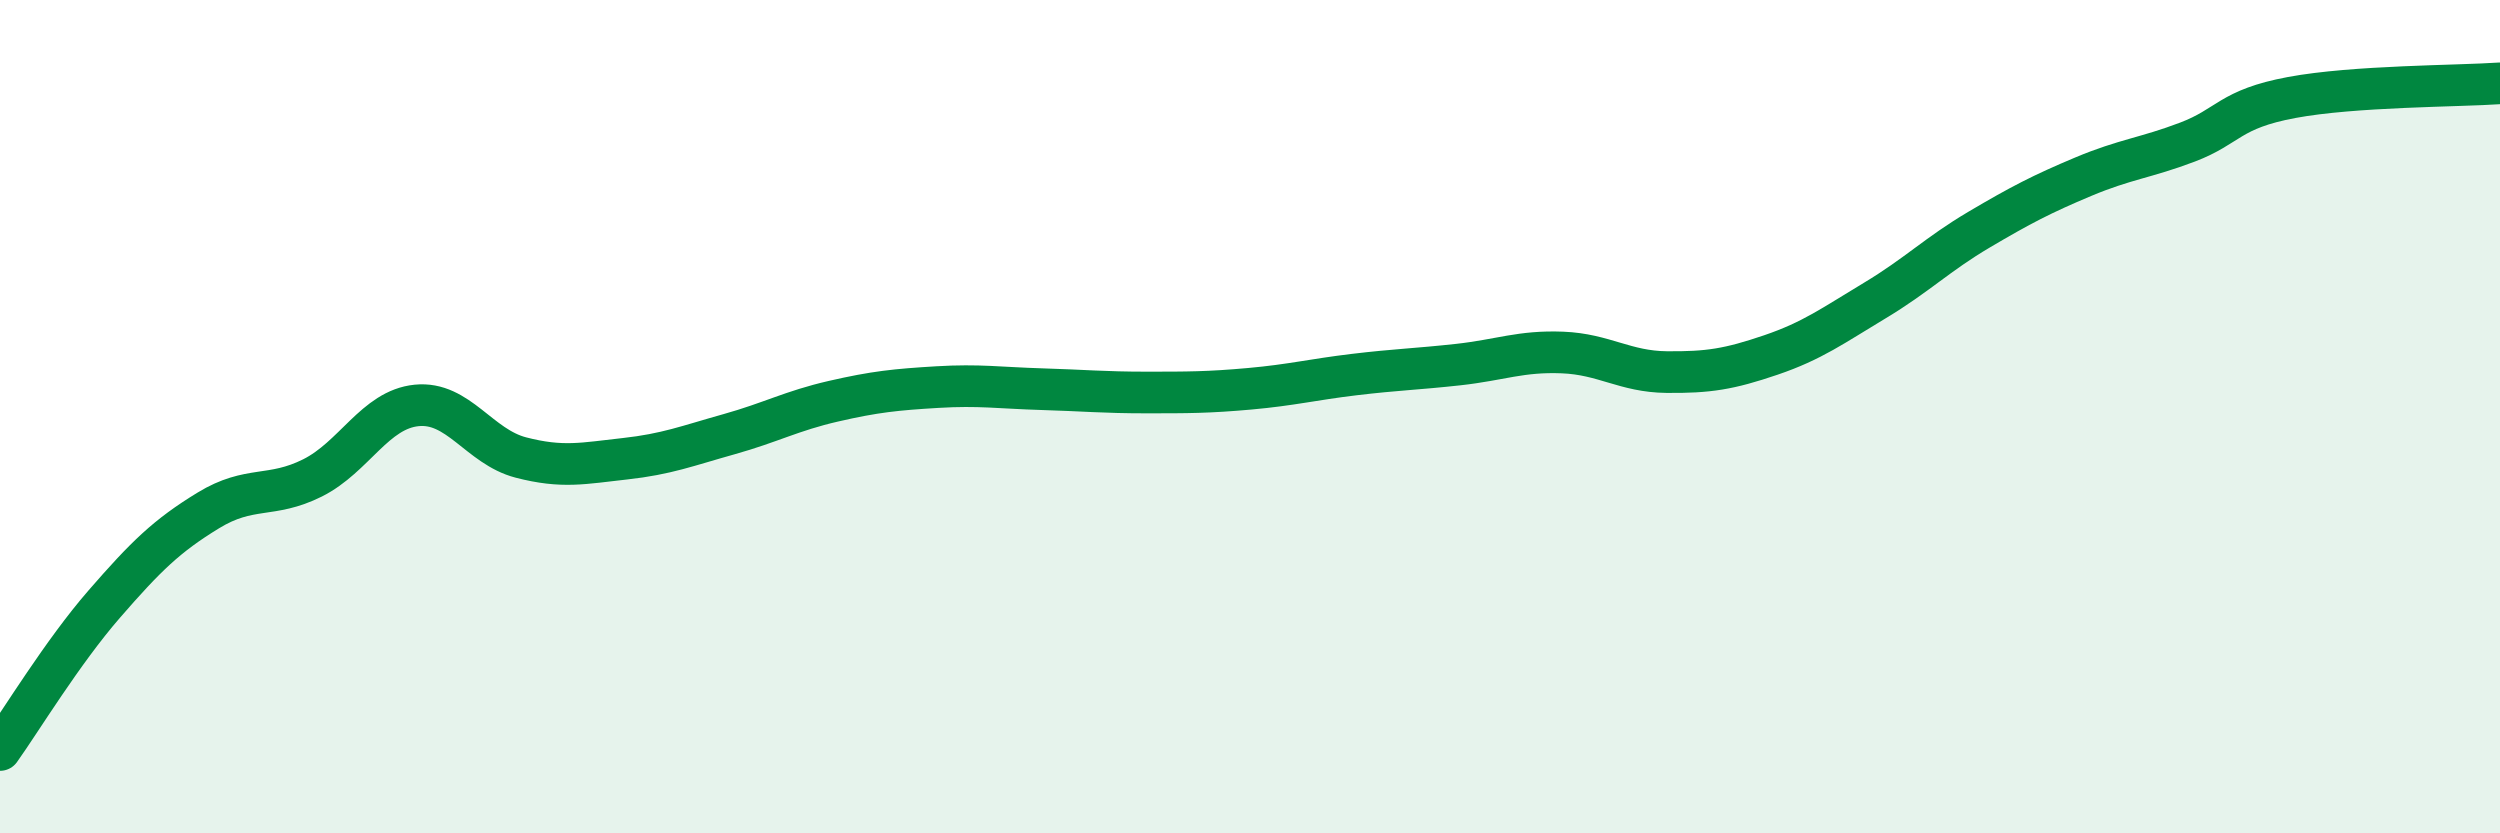
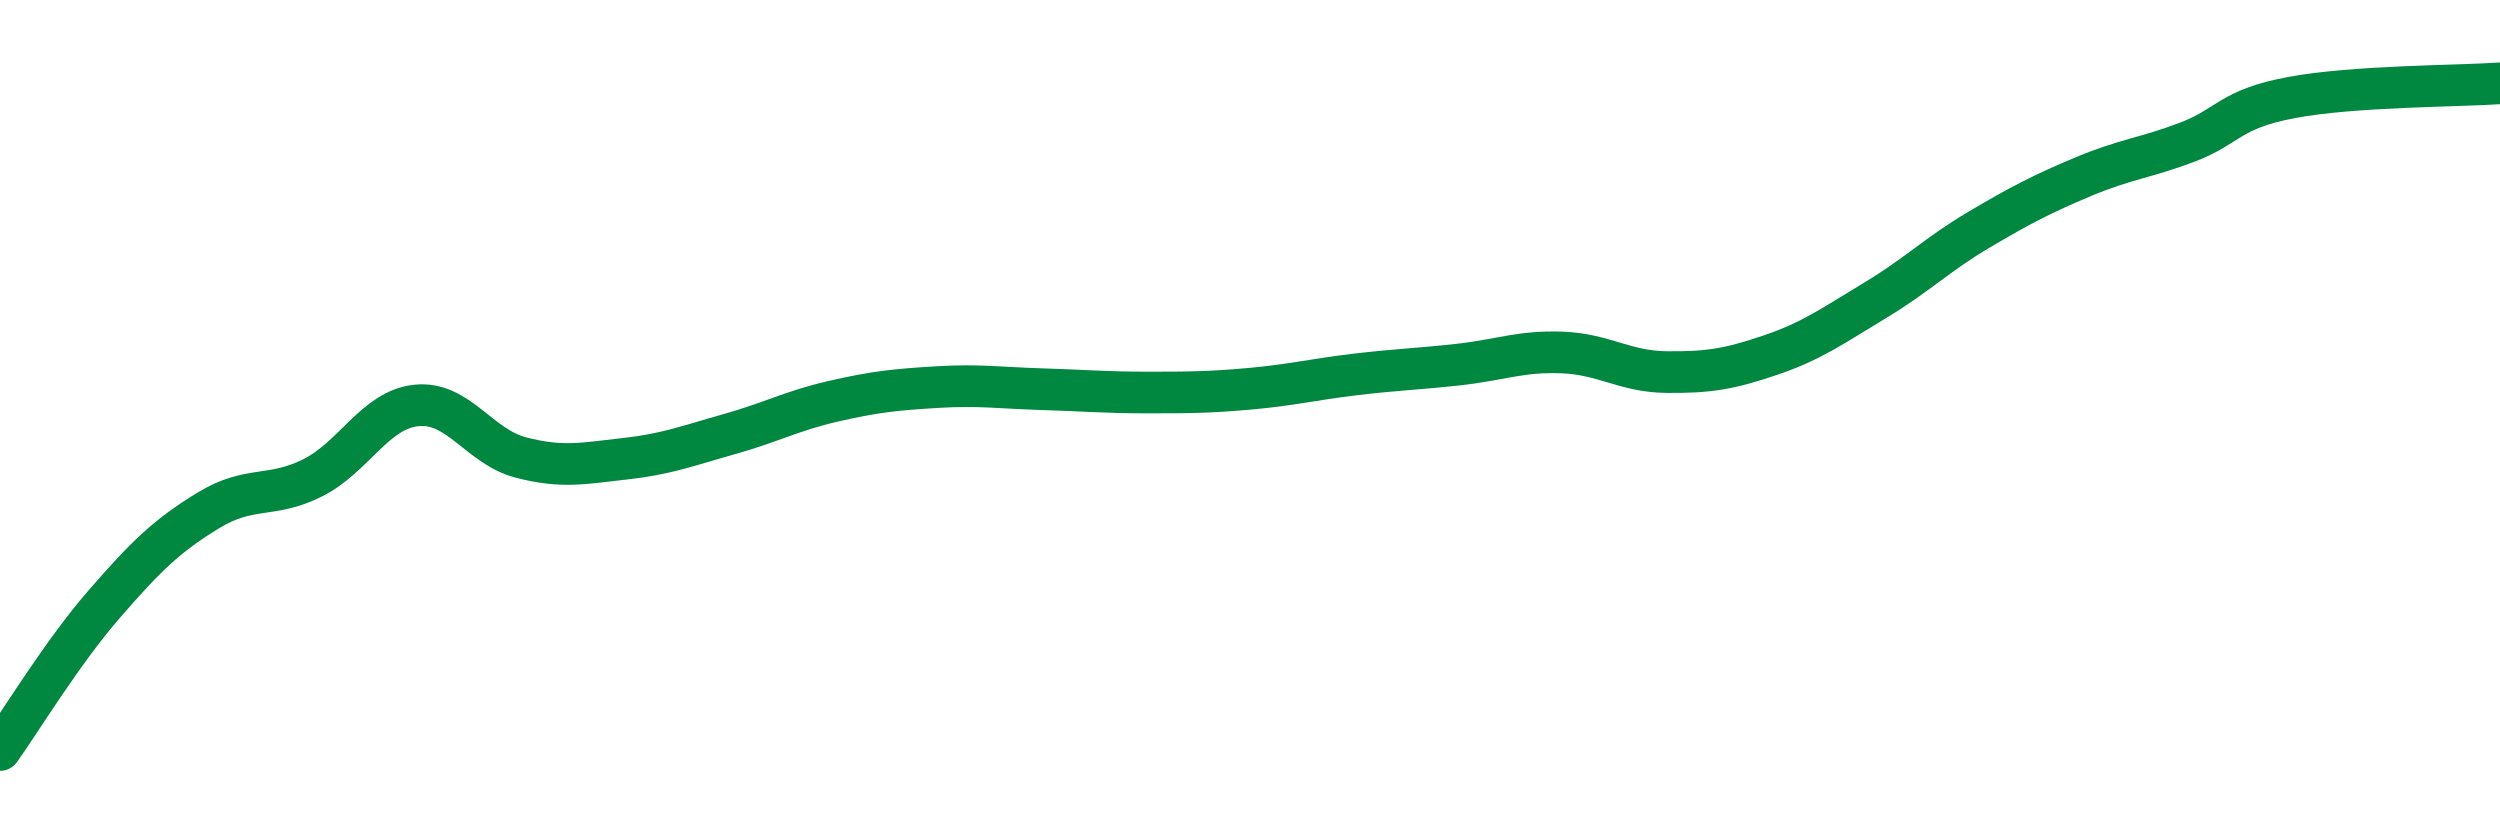
<svg xmlns="http://www.w3.org/2000/svg" width="60" height="20" viewBox="0 0 60 20">
-   <path d="M 0,18 C 0.5,17.3 1.5,15.65 2.5,14.5 C 3.5,13.35 4,12.86 5,12.25 C 6,11.64 6.5,11.97 7.5,11.47 C 8.5,10.97 9,9.83 10,9.73 C 11,9.63 11.5,10.72 12.5,10.98 C 13.5,11.24 14,11.12 15,11.01 C 16,10.9 16.5,10.7 17.5,10.42 C 18.5,10.14 19,9.86 20,9.63 C 21,9.4 21.5,9.35 22.5,9.29 C 23.5,9.23 24,9.31 25,9.34 C 26,9.37 26.5,9.42 27.5,9.42 C 28.5,9.42 29,9.42 30,9.33 C 31,9.24 31.5,9.11 32.5,8.99 C 33.5,8.87 34,8.86 35,8.75 C 36,8.64 36.5,8.42 37.5,8.46 C 38.5,8.5 39,8.92 40,8.93 C 41,8.94 41.5,8.86 42.5,8.52 C 43.5,8.18 44,7.81 45,7.21 C 46,6.61 46.5,6.1 47.5,5.51 C 48.5,4.92 49,4.66 50,4.24 C 51,3.82 51.5,3.79 52.5,3.41 C 53.5,3.03 53.5,2.62 55,2.34 C 56.5,2.06 59,2.07 60,2L60 20L0 20Z" fill="#008740" opacity="0.1" stroke-linecap="round" stroke-linejoin="round" />
  <path d="M 0,18 C 0.5,17.3 1.5,15.65 2.5,14.5 C 3.5,13.35 4,12.86 5,12.25 C 6,11.64 6.5,11.97 7.5,11.47 C 8.5,10.97 9,9.83 10,9.73 C 11,9.63 11.5,10.72 12.5,10.98 C 13.5,11.24 14,11.12 15,11.01 C 16,10.9 16.5,10.7 17.5,10.42 C 18.5,10.14 19,9.86 20,9.63 C 21,9.4 21.5,9.35 22.5,9.29 C 23.5,9.23 24,9.31 25,9.34 C 26,9.37 26.5,9.42 27.5,9.42 C 28.5,9.42 29,9.42 30,9.33 C 31,9.24 31.5,9.11 32.5,8.99 C 33.5,8.87 34,8.86 35,8.75 C 36,8.64 36.5,8.42 37.5,8.46 C 38.5,8.5 39,8.92 40,8.93 C 41,8.94 41.5,8.86 42.5,8.52 C 43.5,8.18 44,7.81 45,7.21 C 46,6.61 46.5,6.1 47.5,5.51 C 48.5,4.92 49,4.66 50,4.24 C 51,3.82 51.5,3.79 52.5,3.41 C 53.5,3.03 53.5,2.62 55,2.34 C 56.5,2.06 59,2.07 60,2" stroke="#008740" stroke-width="1" fill="none" stroke-linecap="round" stroke-linejoin="round" />
</svg>